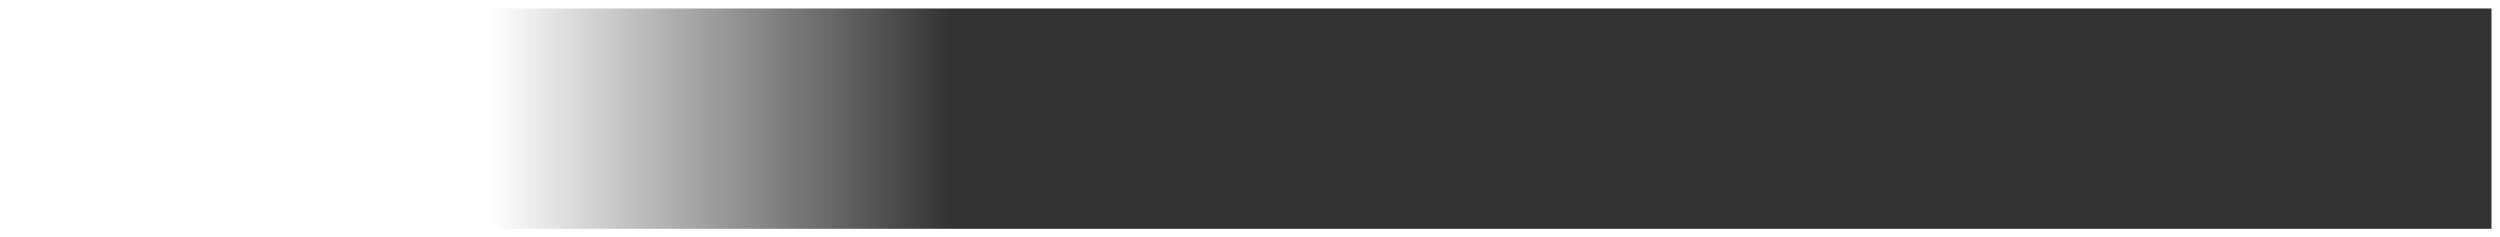
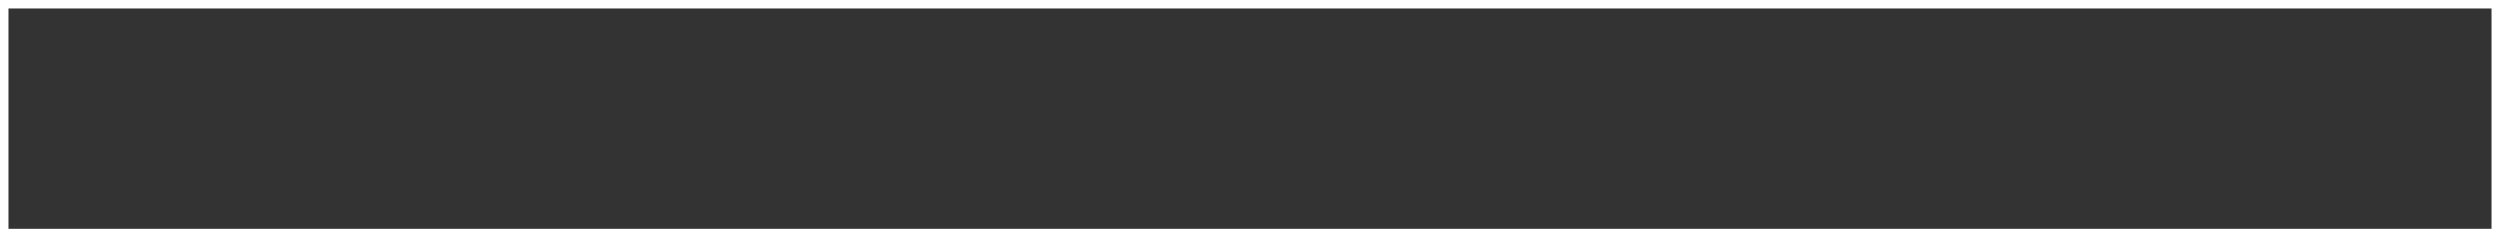
<svg xmlns="http://www.w3.org/2000/svg" width="295" height="28" viewBox="0 0 295 28" fill="none">
  <rect x="0" y="0" width="295" height="28" fill="#333333" stroke="none" />
-   <rect width="112" height="28" fill="url(#paint0_linear_2029_138)" />
  <rect x="0.5" y="0.5" width="294" height="27" stroke="white" />
  <defs>
    <linearGradient id="paint0_linear_2029_138" x1="0" y1="14" x2="112" y2="14" gradientUnits="userSpaceOnUse">
      <stop stop-color="white" />
      <stop offset="0.518" stop-color="white" />
      <stop offset="1" stop-color="white" stop-opacity="0" />
    </linearGradient>
  </defs>
</svg>